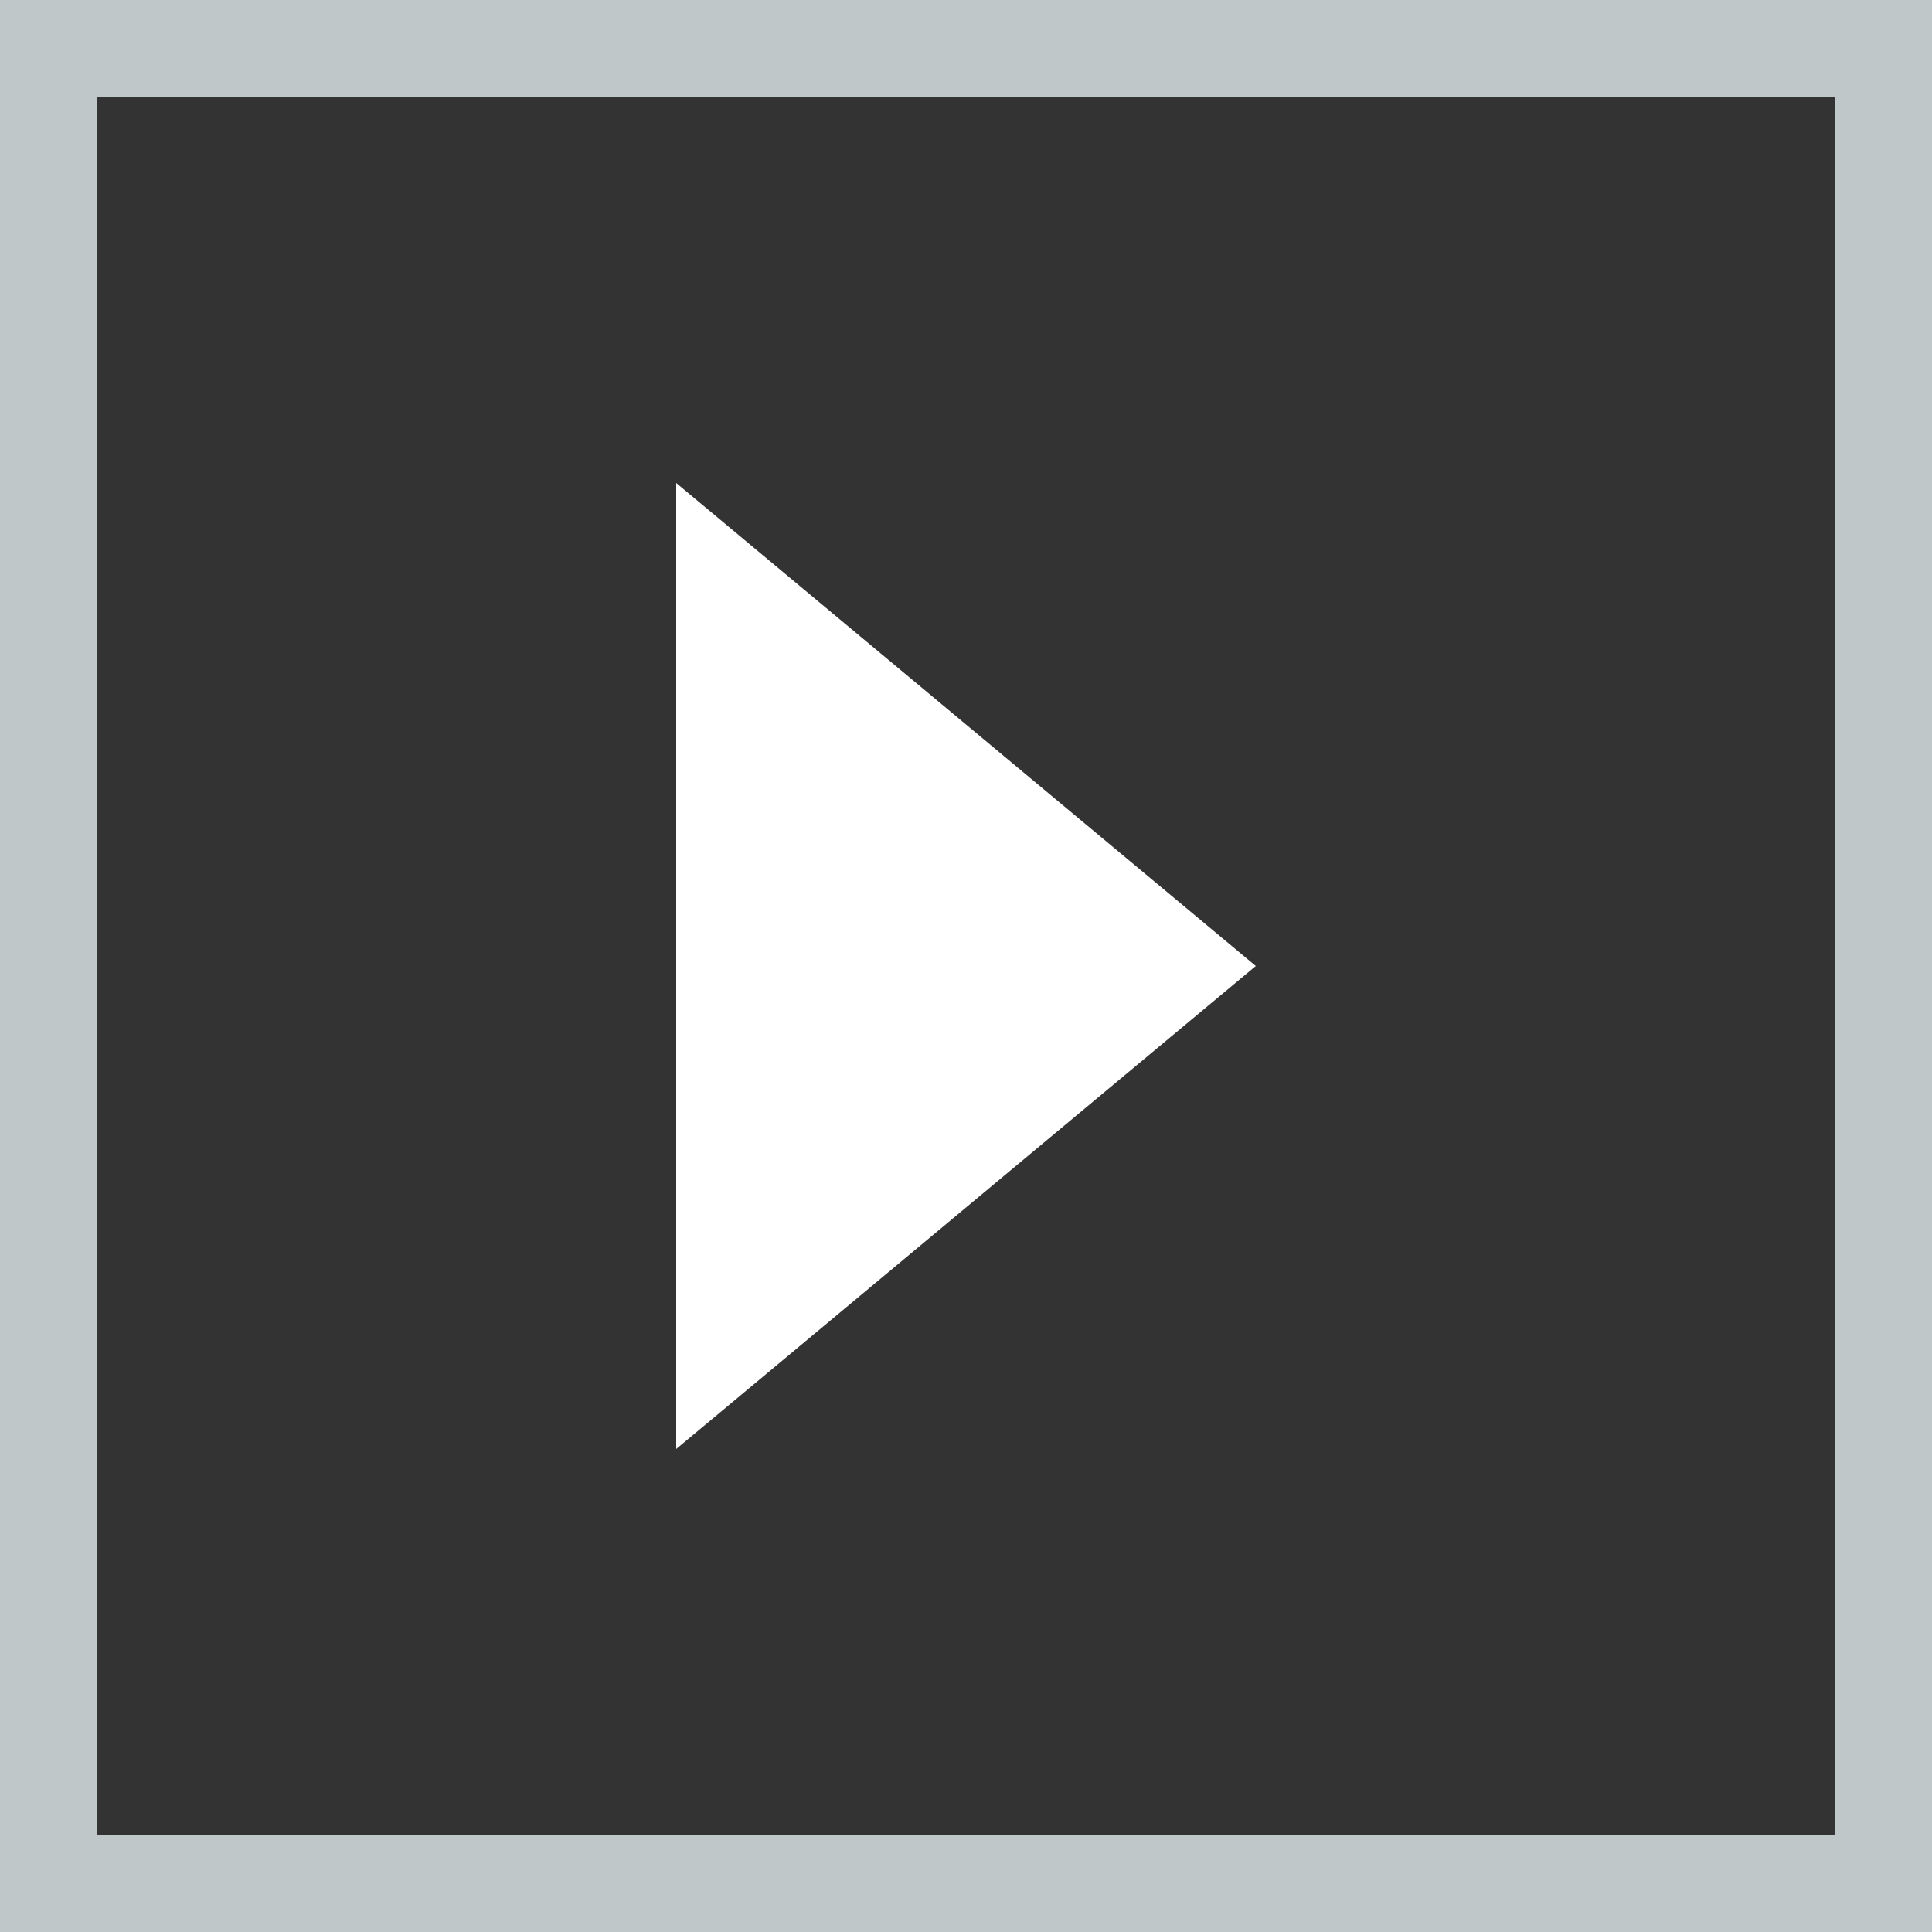
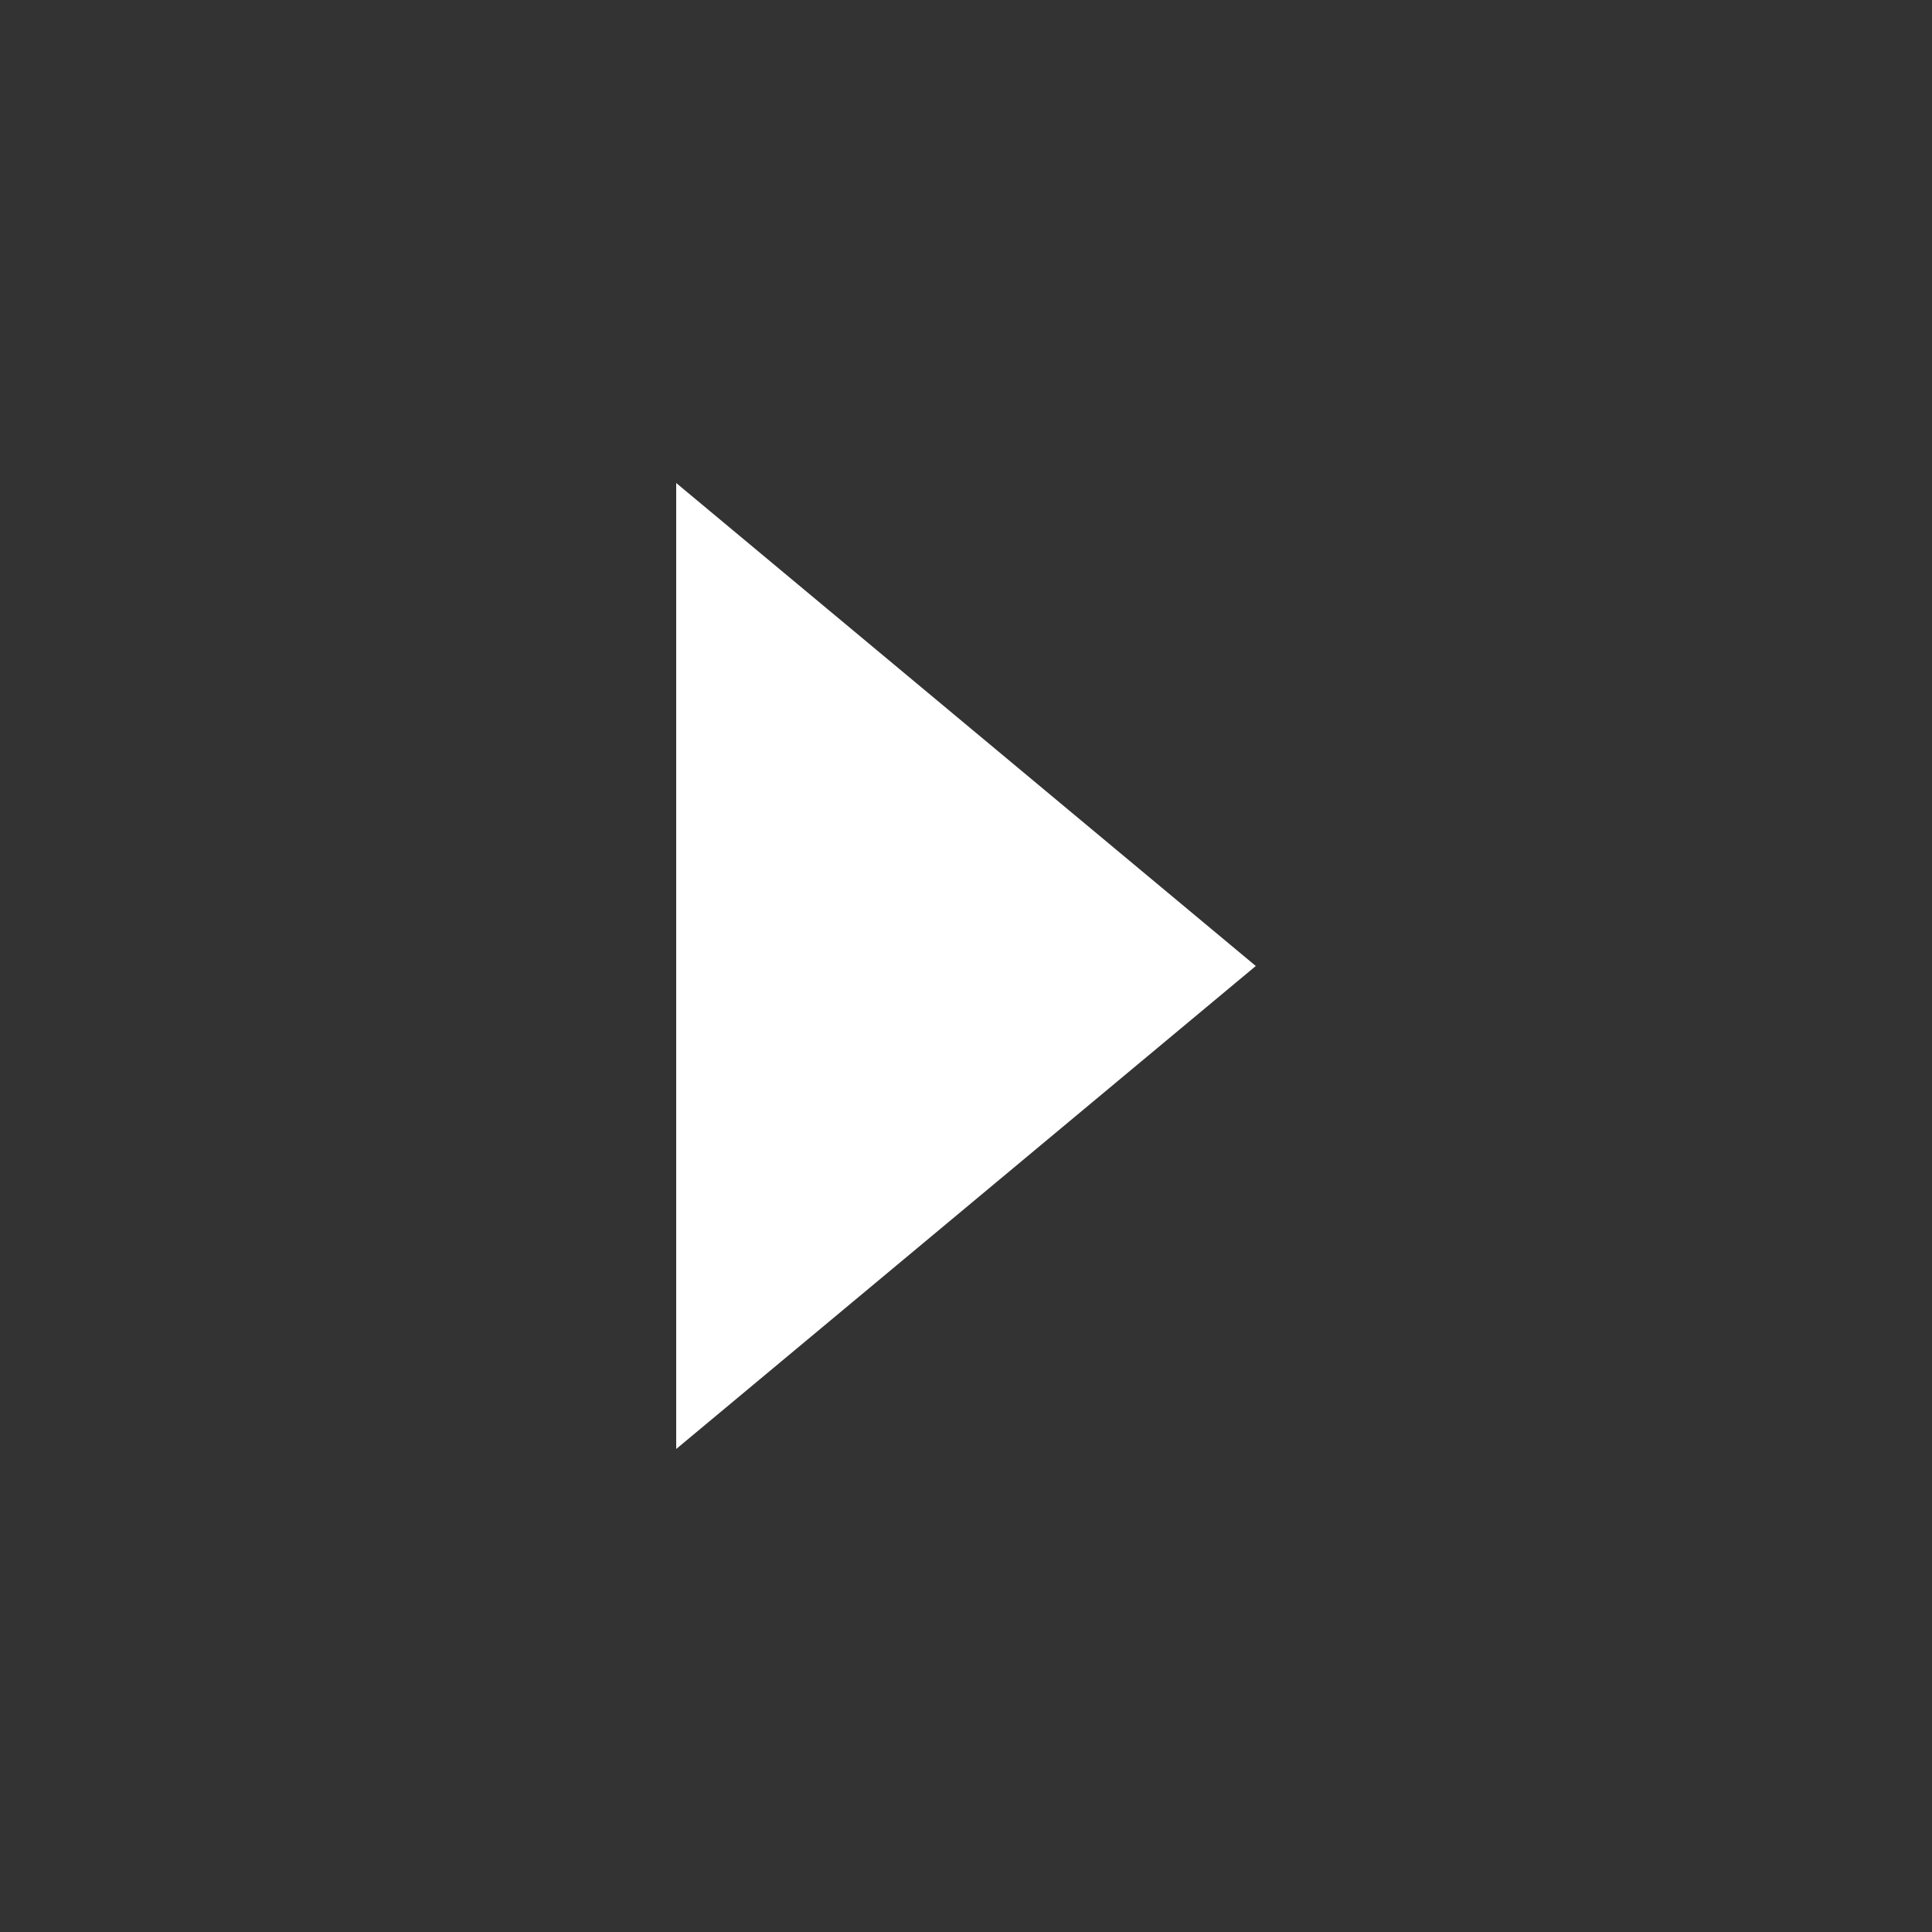
<svg xmlns="http://www.w3.org/2000/svg" width="40" height="40" viewBox="0 0 40 40" fill="none">
  <rect x="0" y="0" width="40" height="40" fill="#333333" stroke="none" />
-   <rect x="1" y="1" width="38" height="38" stroke="#C0C7C9" stroke-width="2" />
-   <path d="M26 20L14 30L14 10L26 20Z" fill="white" />
+   <path d="M26 20L14 30L14 10Z" fill="white" />
</svg>